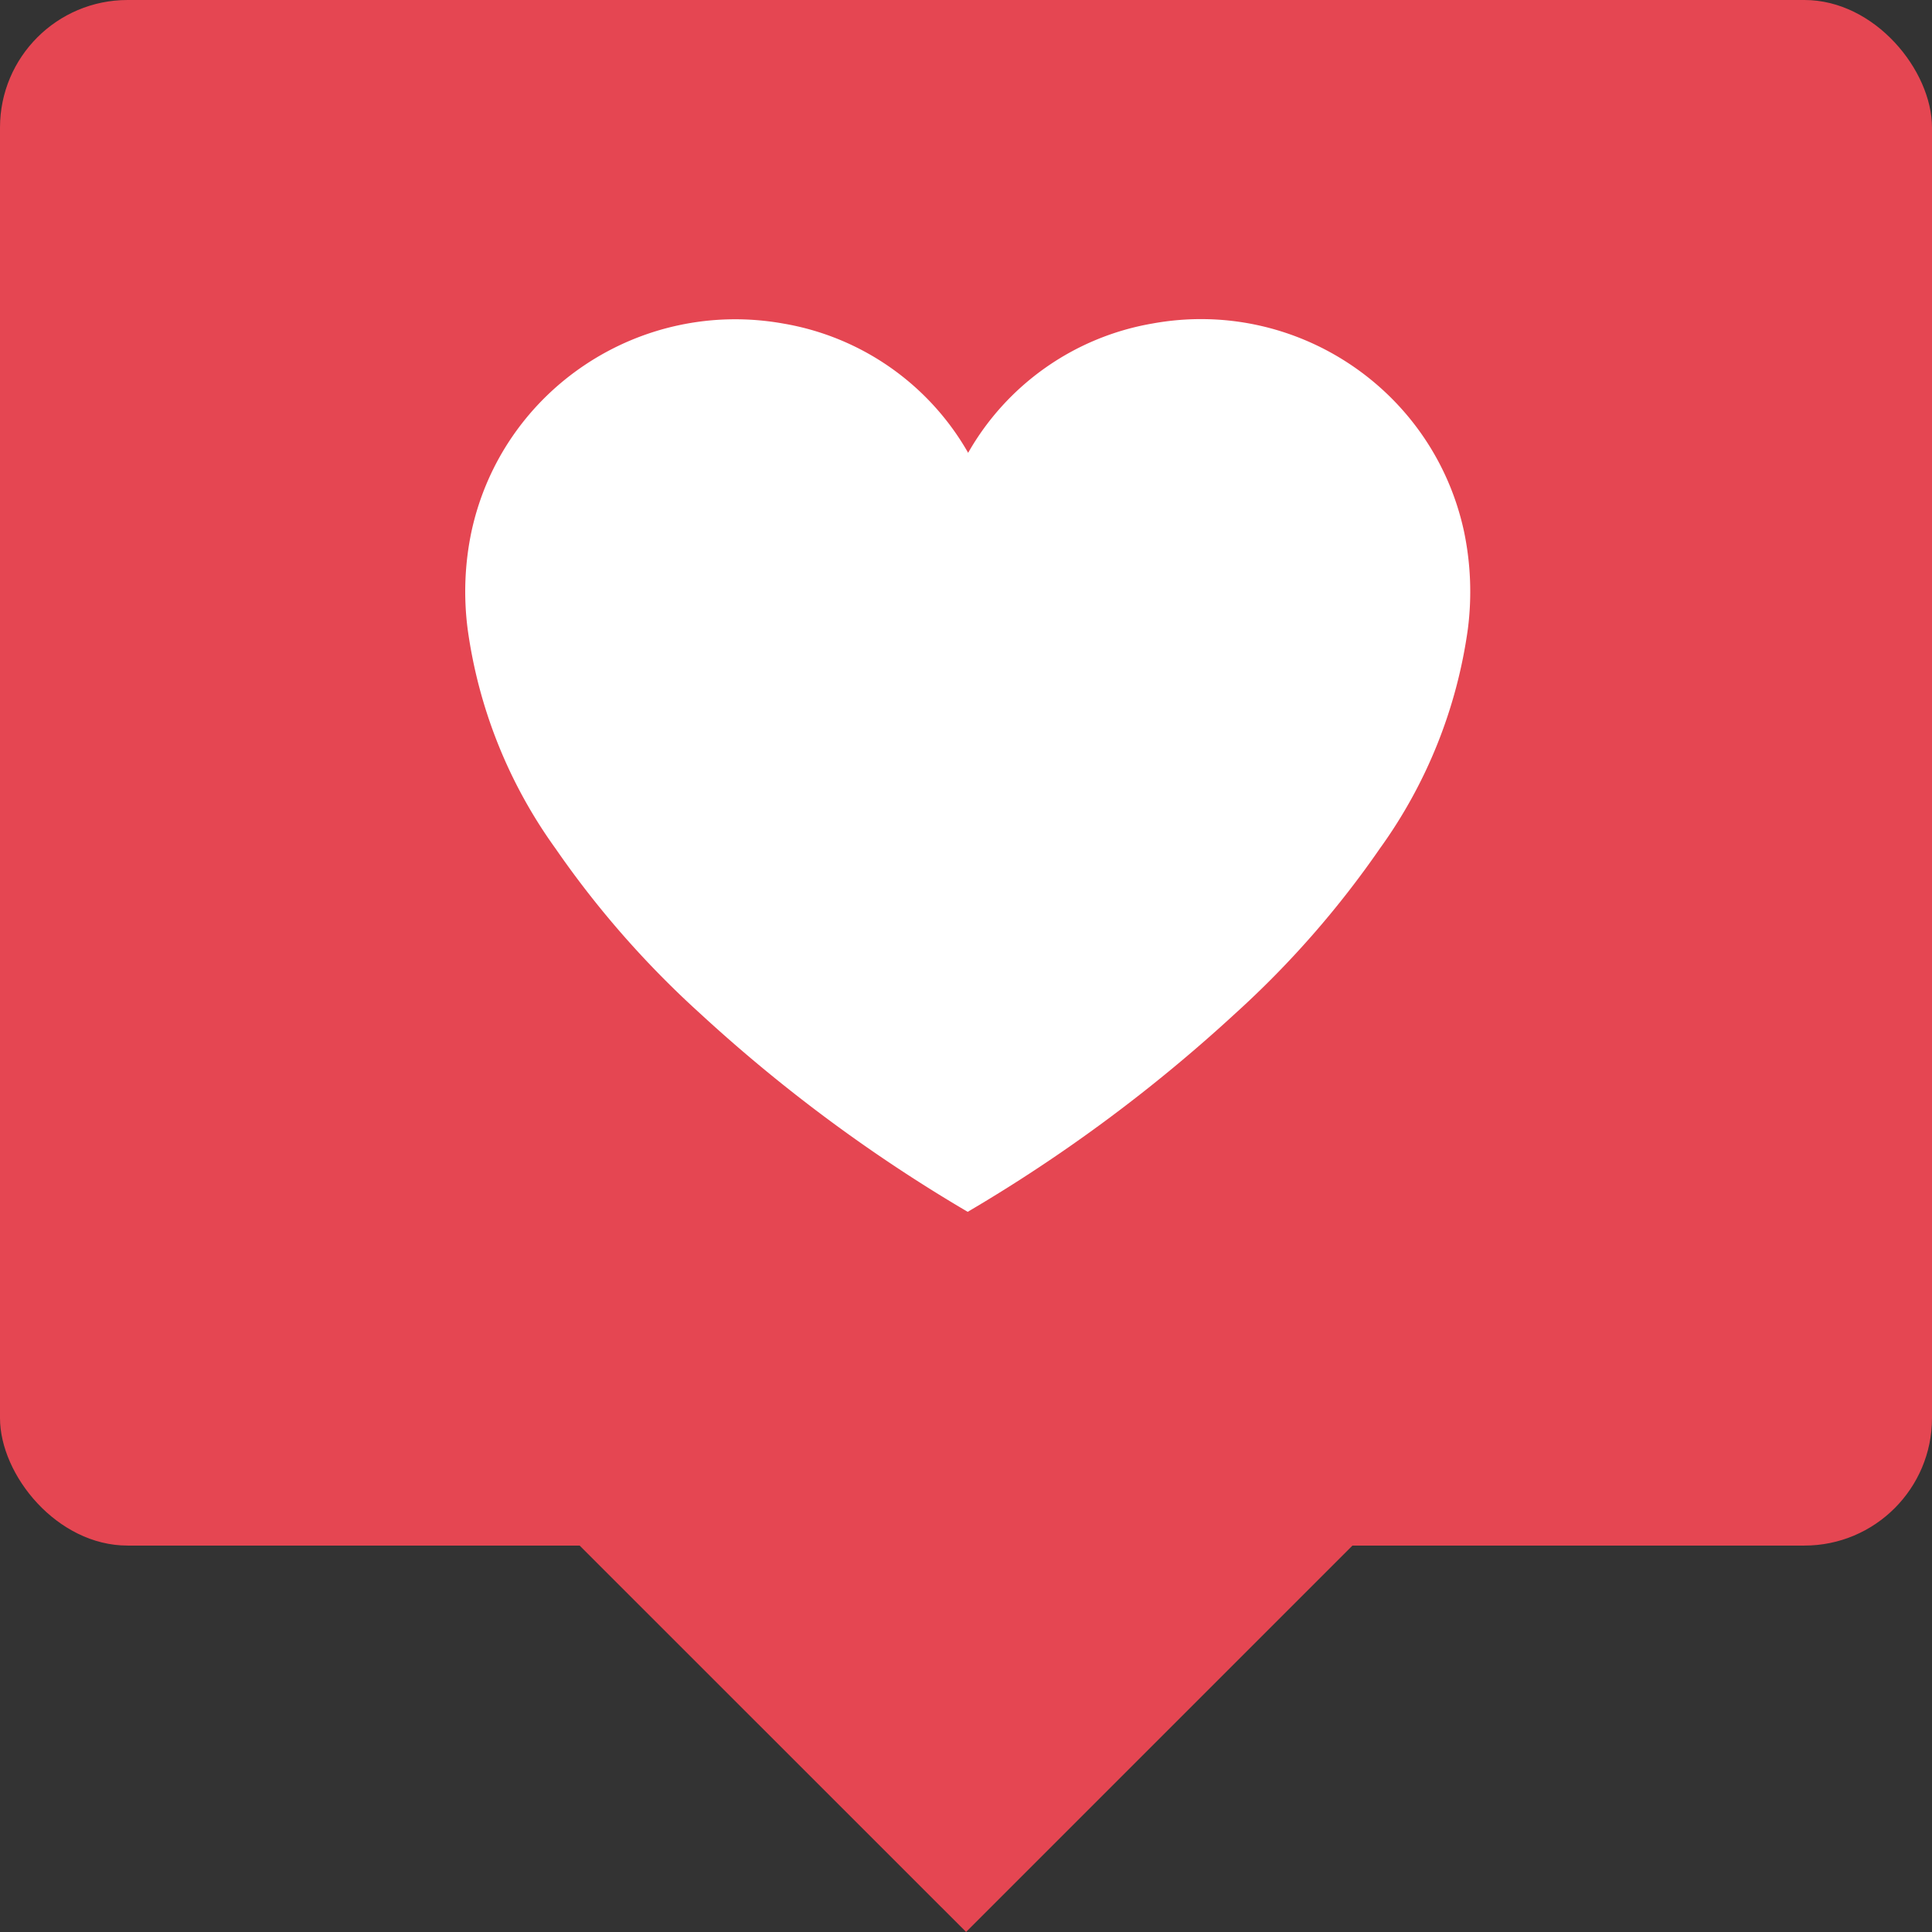
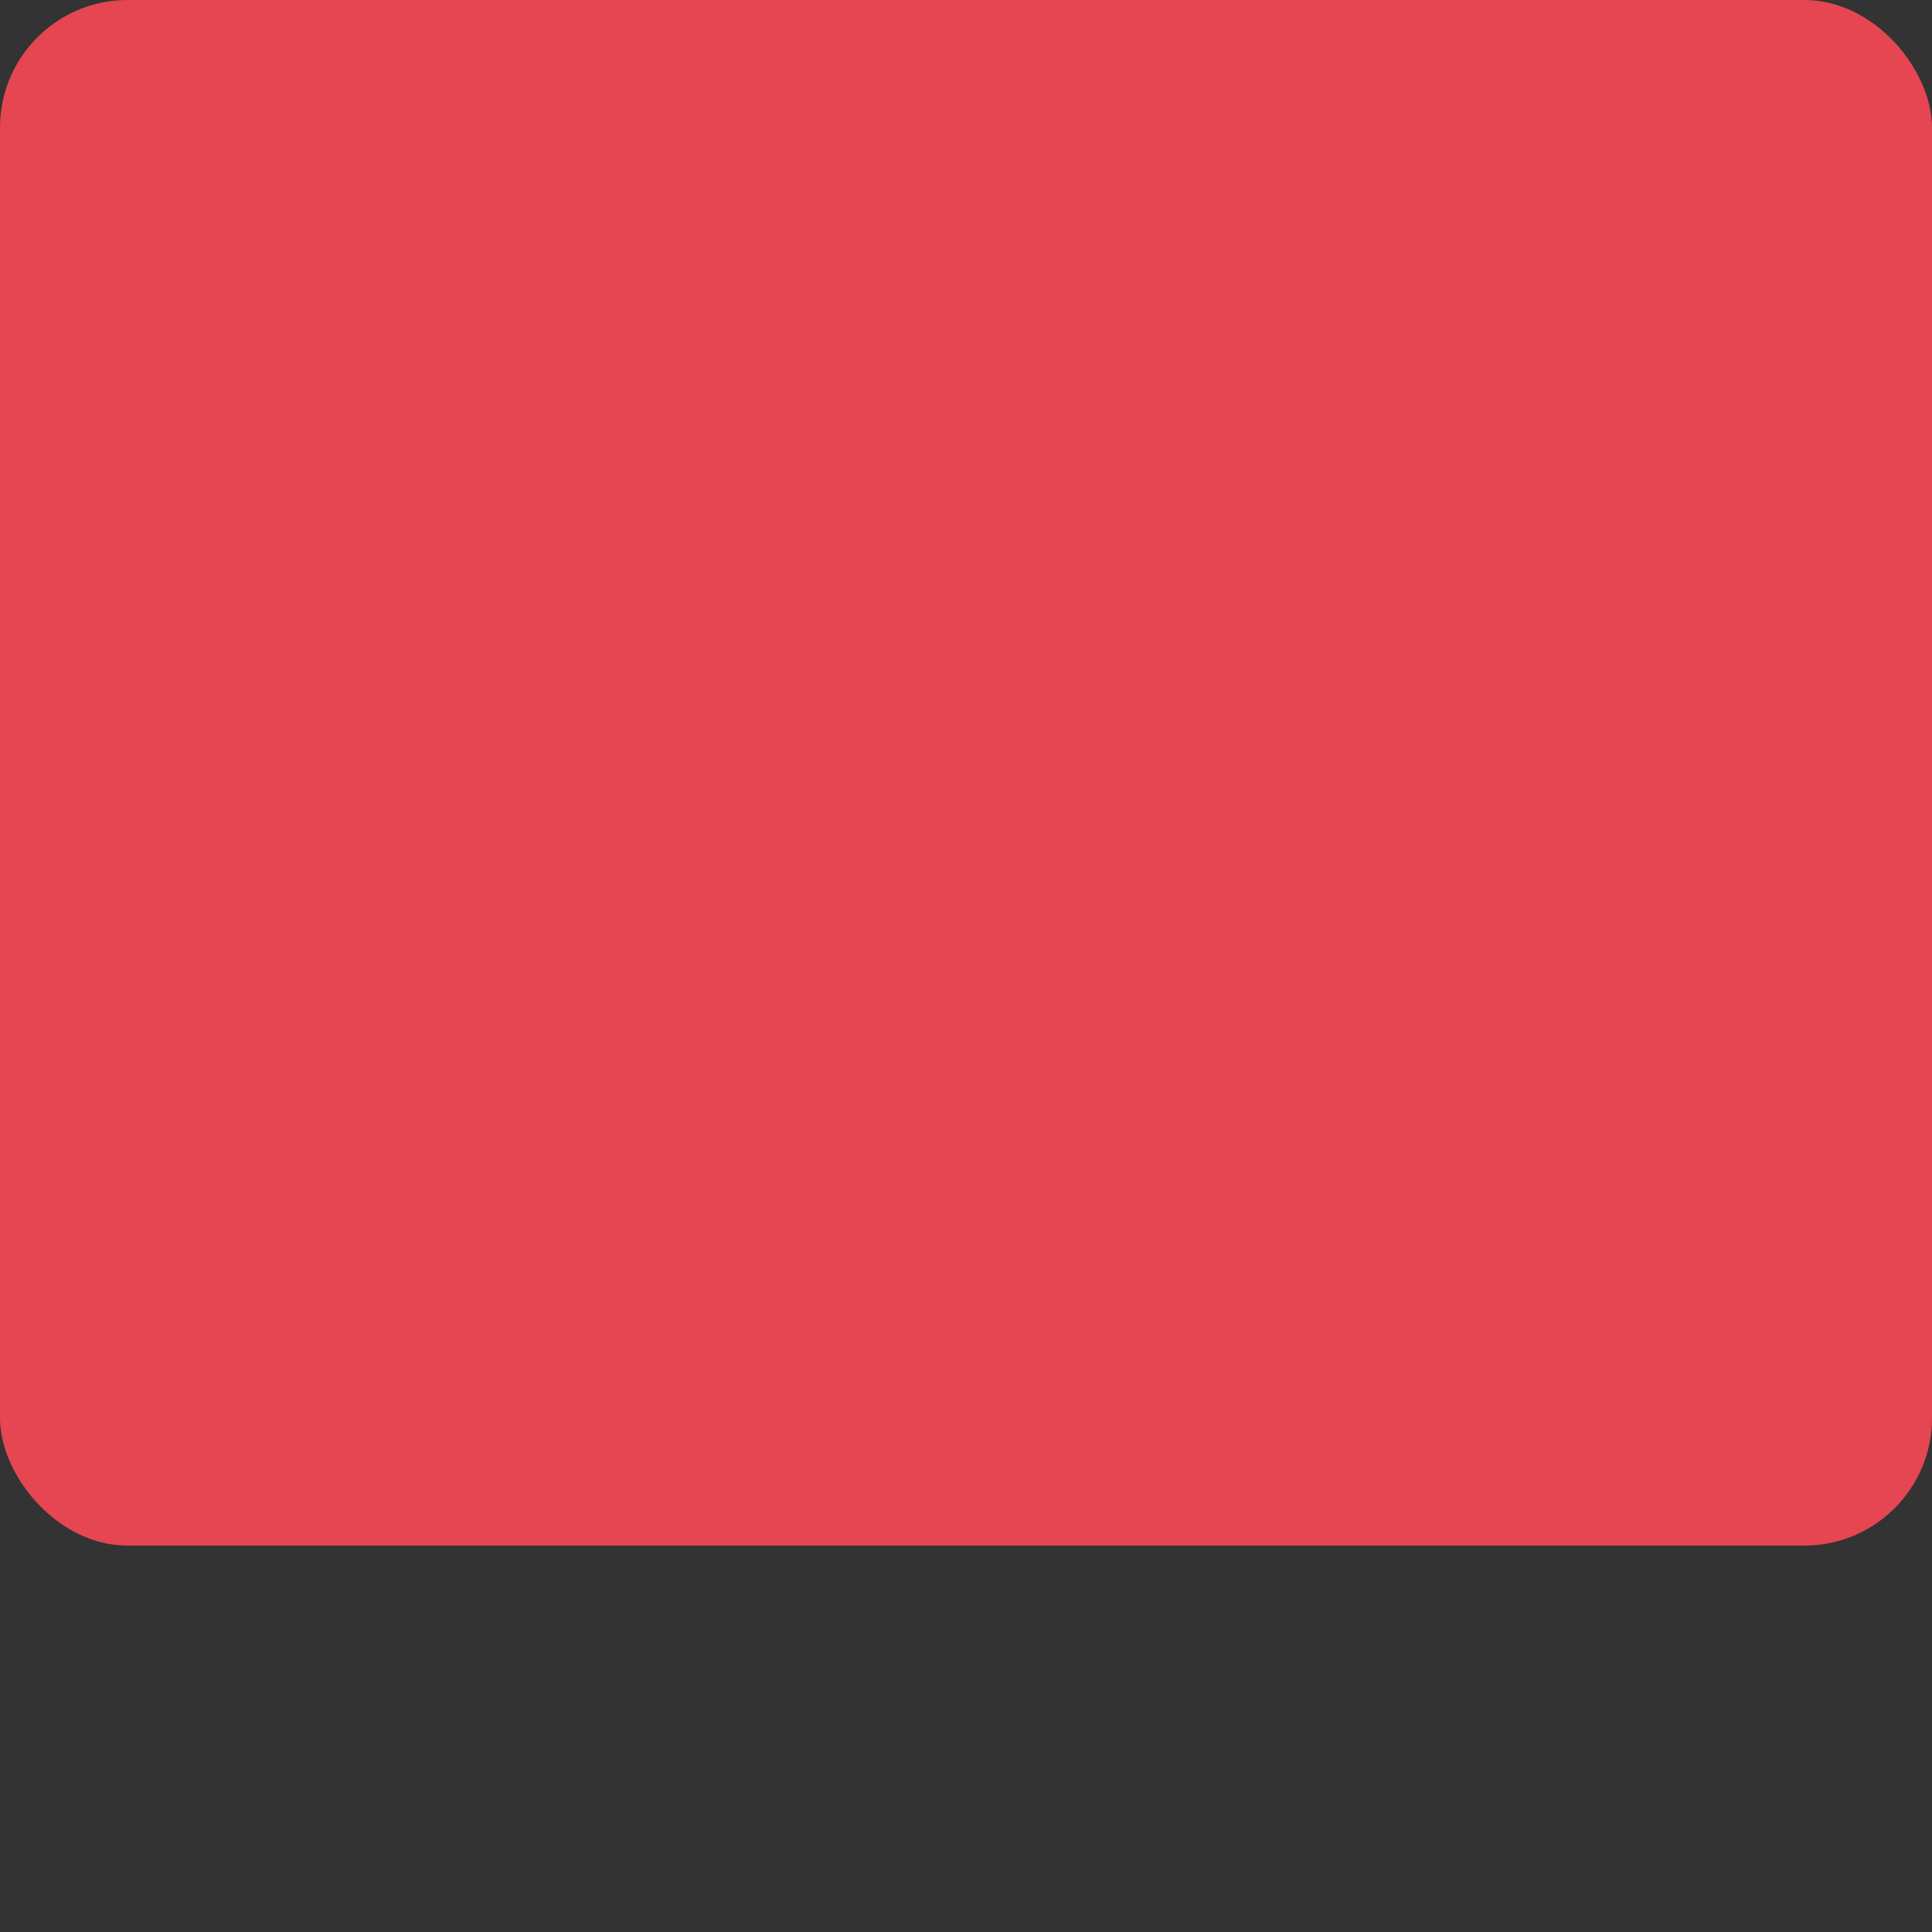
<svg xmlns="http://www.w3.org/2000/svg" width="30.293" height="30.293">
  <rect width="100%" height="100%" fill="#333333" stroke="none" />
  <g fill="#e54652">
-     <path d="M8.078 23.224l7.07 7.068 7.068-7.068z" />
    <rect width="30.293" height="24.234" rx="2" />
  </g>
-   <path d="M15.18 7.1a4.13 4.13 0 0 0-2.9-2.027c-2.243-.4-4.407 1.035-4.888 3.264-.105.5-.125 1.015-.06 1.522.17 1.244.643 2.427 1.378 3.445a14.93 14.93 0 0 0 2.263 2.583 24.53 24.53 0 0 0 4.2 3.114 24.53 24.53 0 0 0 4.2-3.114 14.93 14.93 0 0 0 2.263-2.583c.735-1.018 1.208-2.2 1.38-3.445a4.61 4.61 0 0 0-.06-1.522c-.48-2.23-2.645-3.674-4.888-3.264A4.13 4.13 0 0 0 15.18 7.1z" fill="#fff" />
</svg>